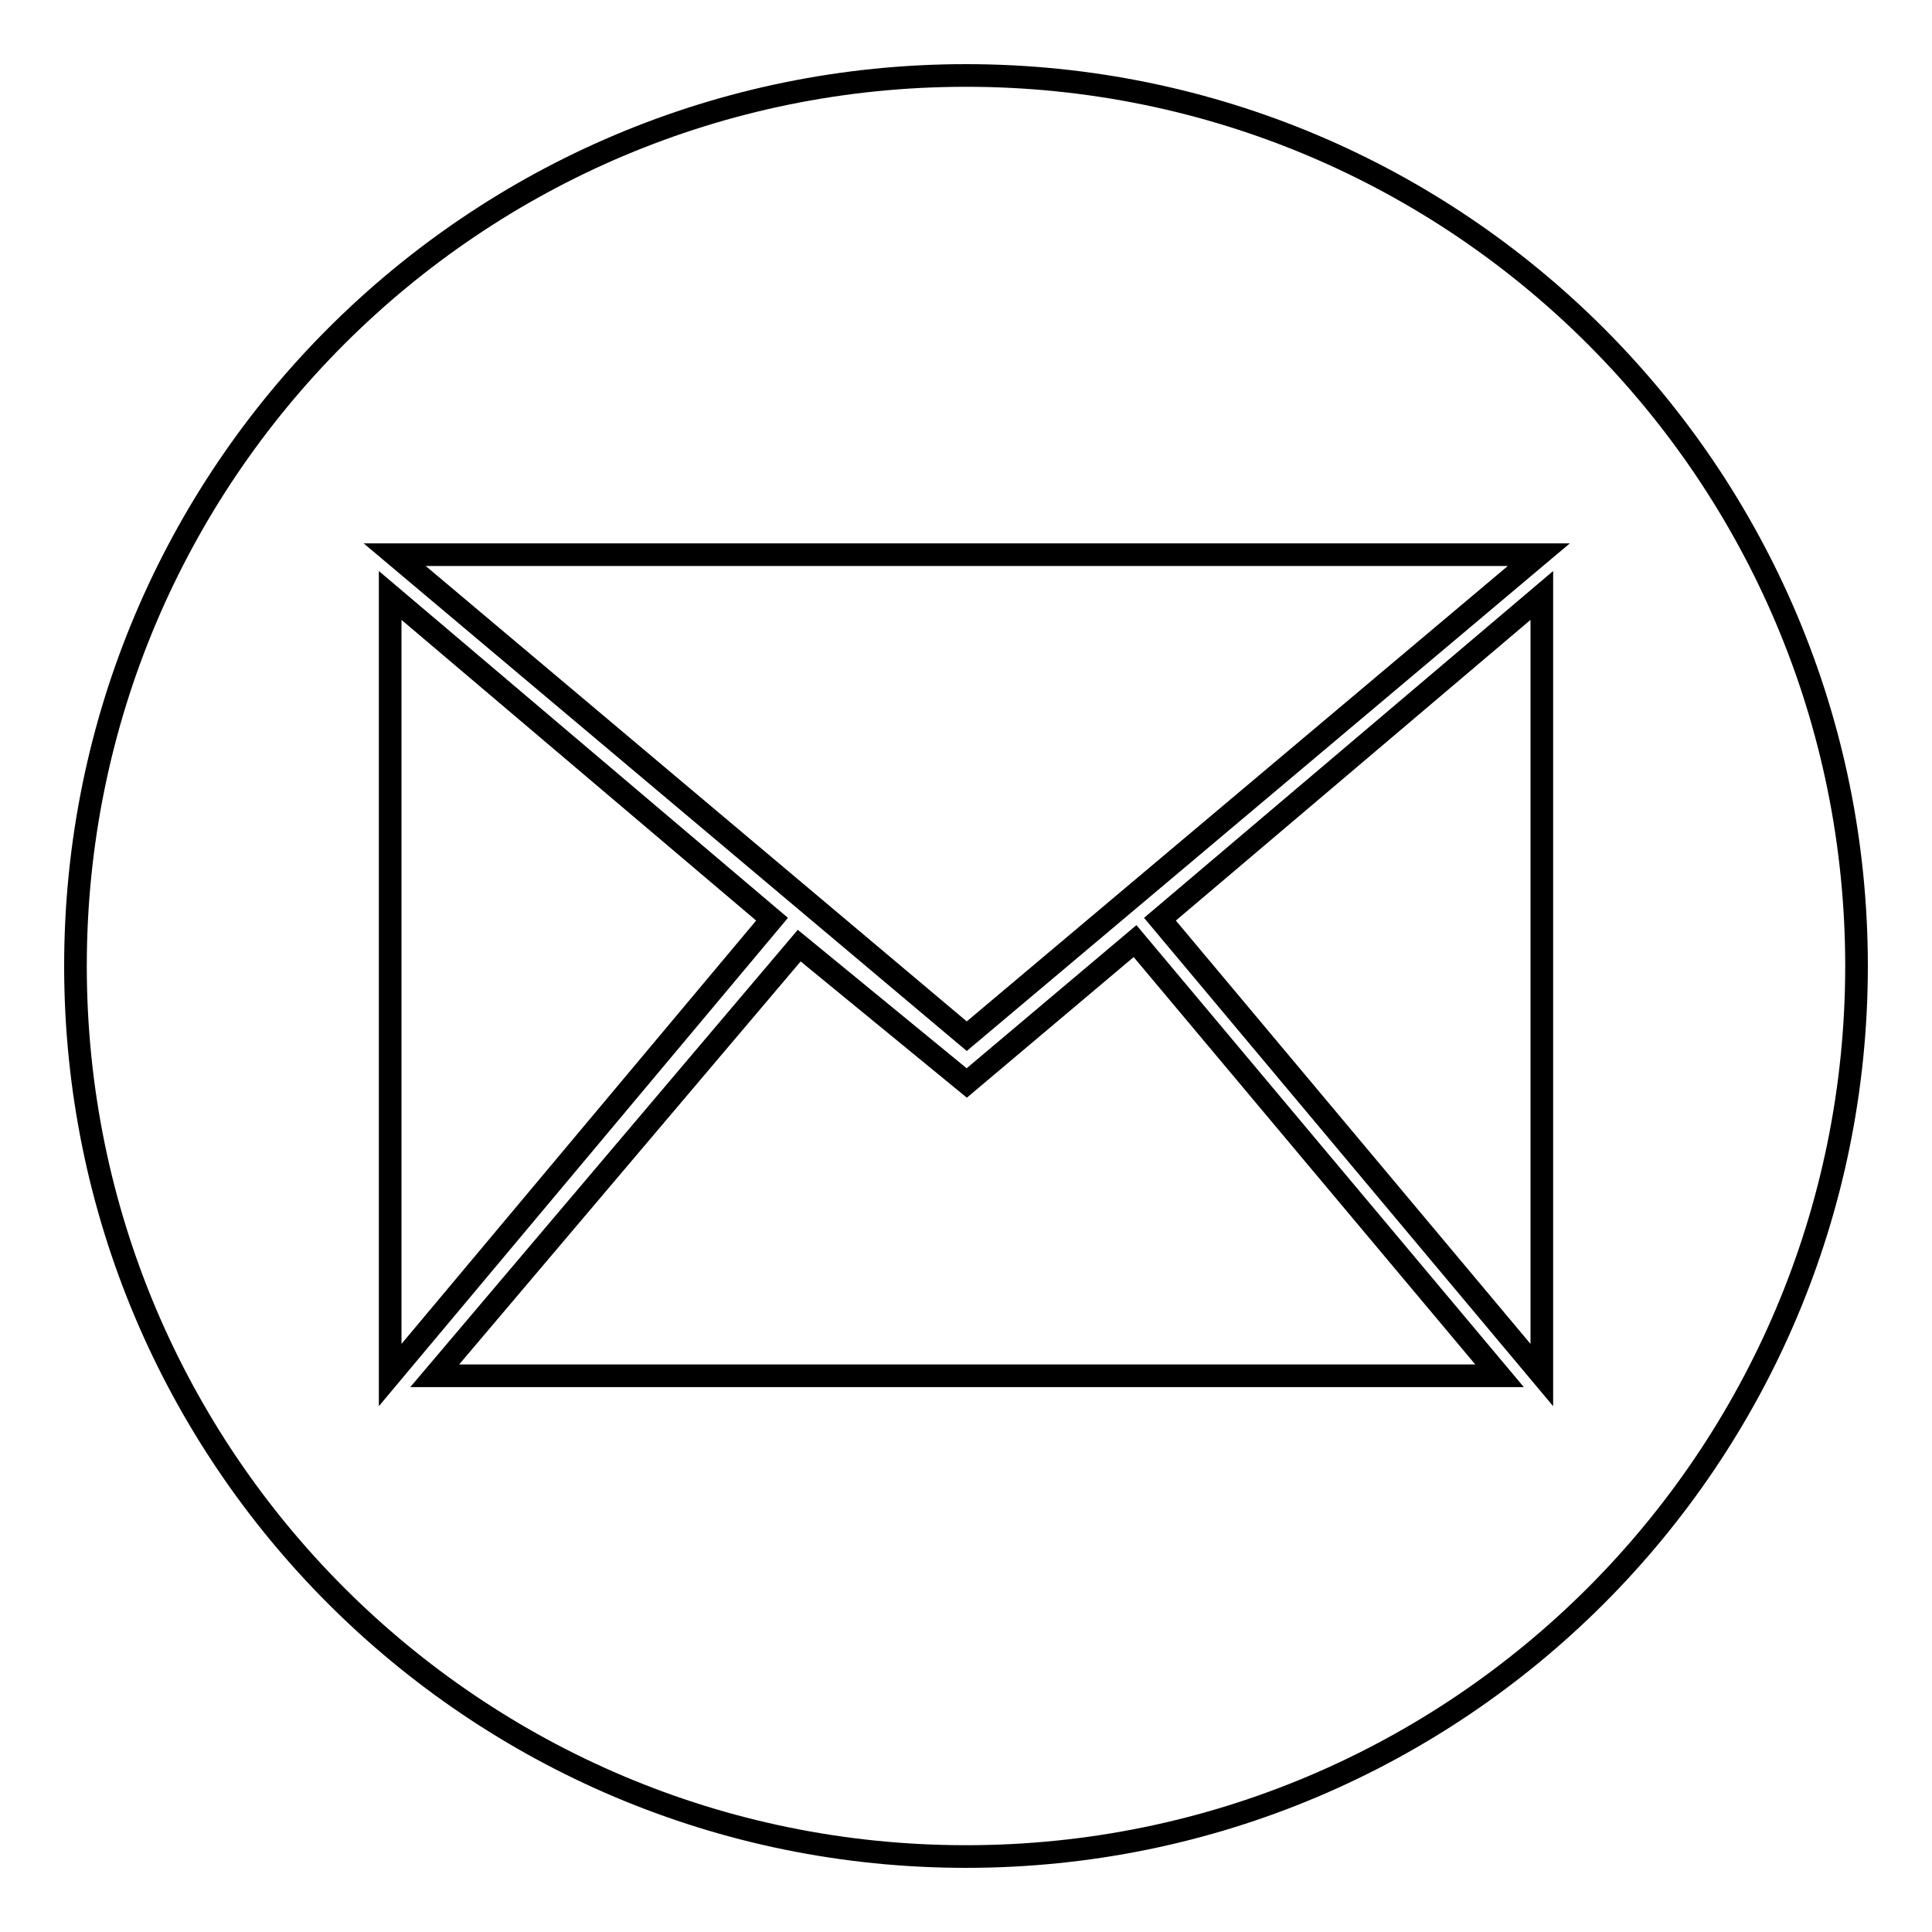
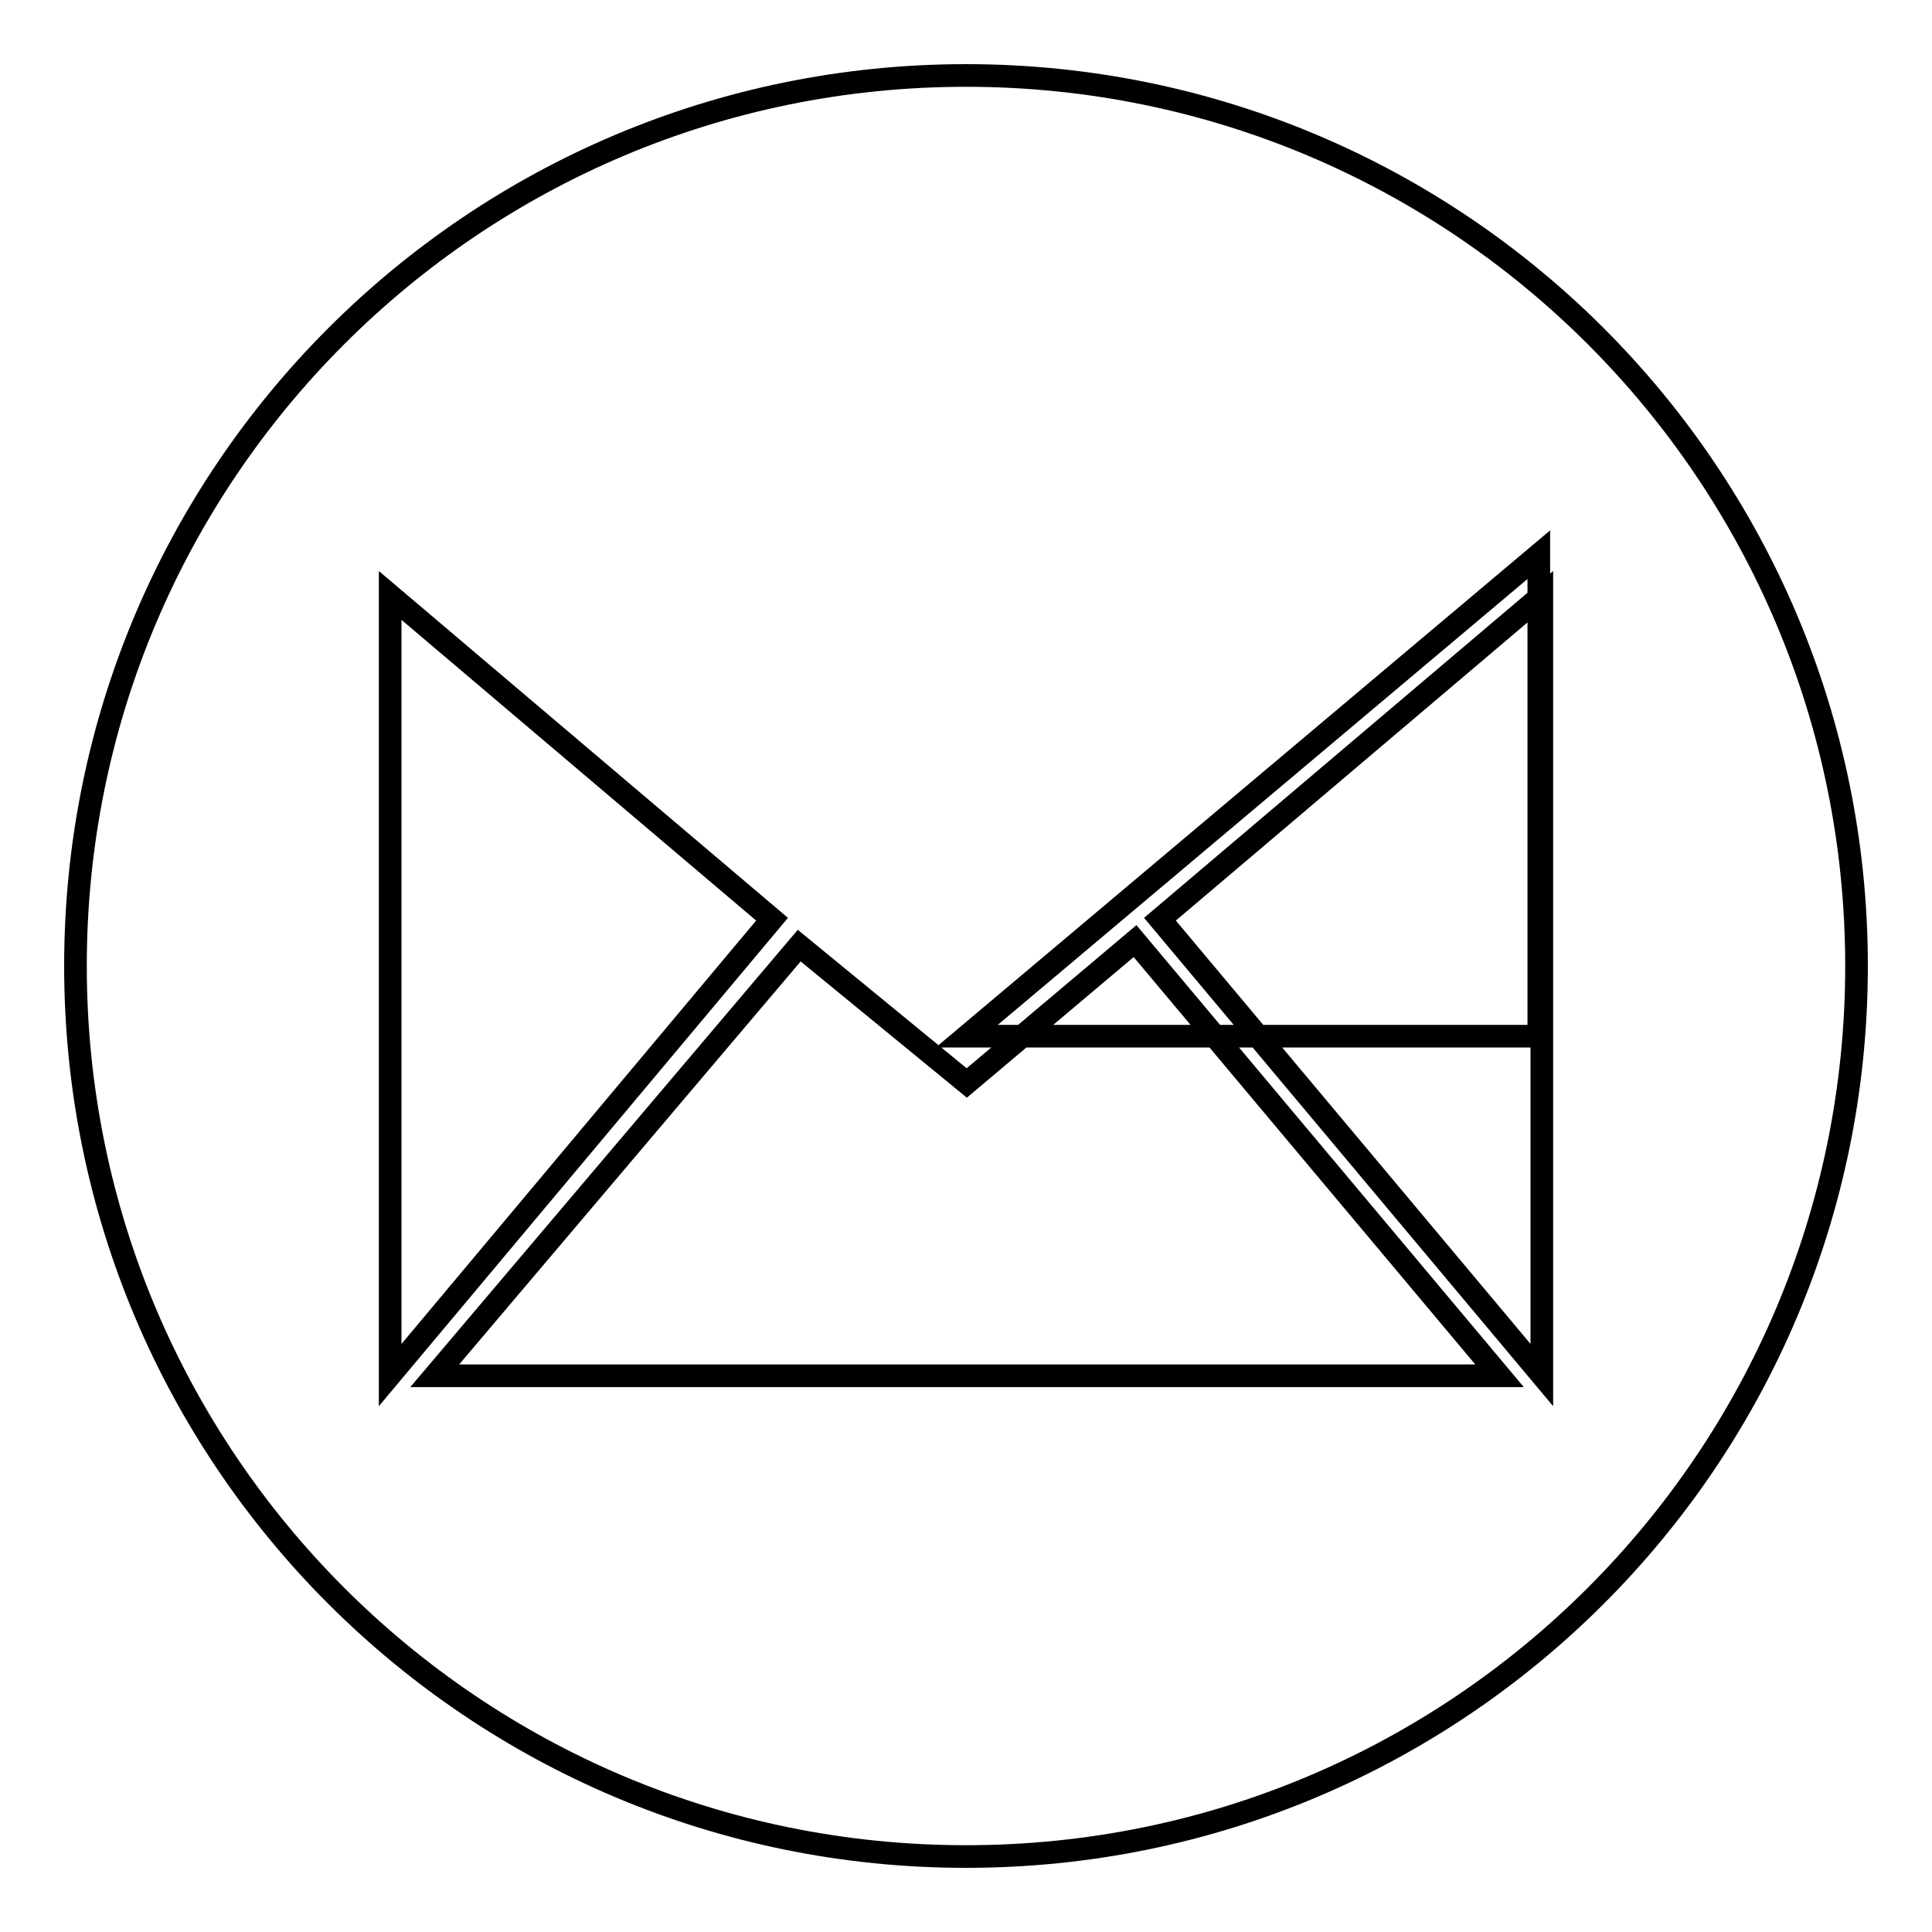
<svg xmlns="http://www.w3.org/2000/svg" version="1.1" x="0px" y="0px" viewBox="0 0 256 256" enable-background="new 0 0 256 256" xml:space="preserve">
  <g>
    <g>
-       <path stroke-width="3" fill-opacity="0" stroke="#000000" d="M128,10C62.8,10,10,62.8,10,128c0,65.2,52.8,118,118,118c65.2,0,118-52.8,118-118C246,62.8,193.2,10,128,10L128,10L128,10z M203.9,73.5l-75.8,63.8L52.3,73.5H203.9L203.9,73.5L203.9,73.5z M51.7,78.9l50.6,42.9l-50.6,60.4V78.9L51.7,78.9L51.7,78.9z M57.6,182.3l48.3-57l22.2,18.2l22.3-18.8l48.3,57.6L57.6,182.3L57.6,182.3L57.6,182.3z M204.3,182.2l-50.6-60.4l50.6-42.9V182.2L204.3,182.2L204.3,182.2z" />
+       <path stroke-width="3" fill-opacity="0" stroke="#000000" d="M128,10C62.8,10,10,62.8,10,128c0,65.2,52.8,118,118,118c65.2,0,118-52.8,118-118C246,62.8,193.2,10,128,10L128,10L128,10z M203.9,73.5l-75.8,63.8H203.9L203.9,73.5L203.9,73.5z M51.7,78.9l50.6,42.9l-50.6,60.4V78.9L51.7,78.9L51.7,78.9z M57.6,182.3l48.3-57l22.2,18.2l22.3-18.8l48.3,57.6L57.6,182.3L57.6,182.3L57.6,182.3z M204.3,182.2l-50.6-60.4l50.6-42.9V182.2L204.3,182.2L204.3,182.2z" />
    </g>
  </g>
</svg>